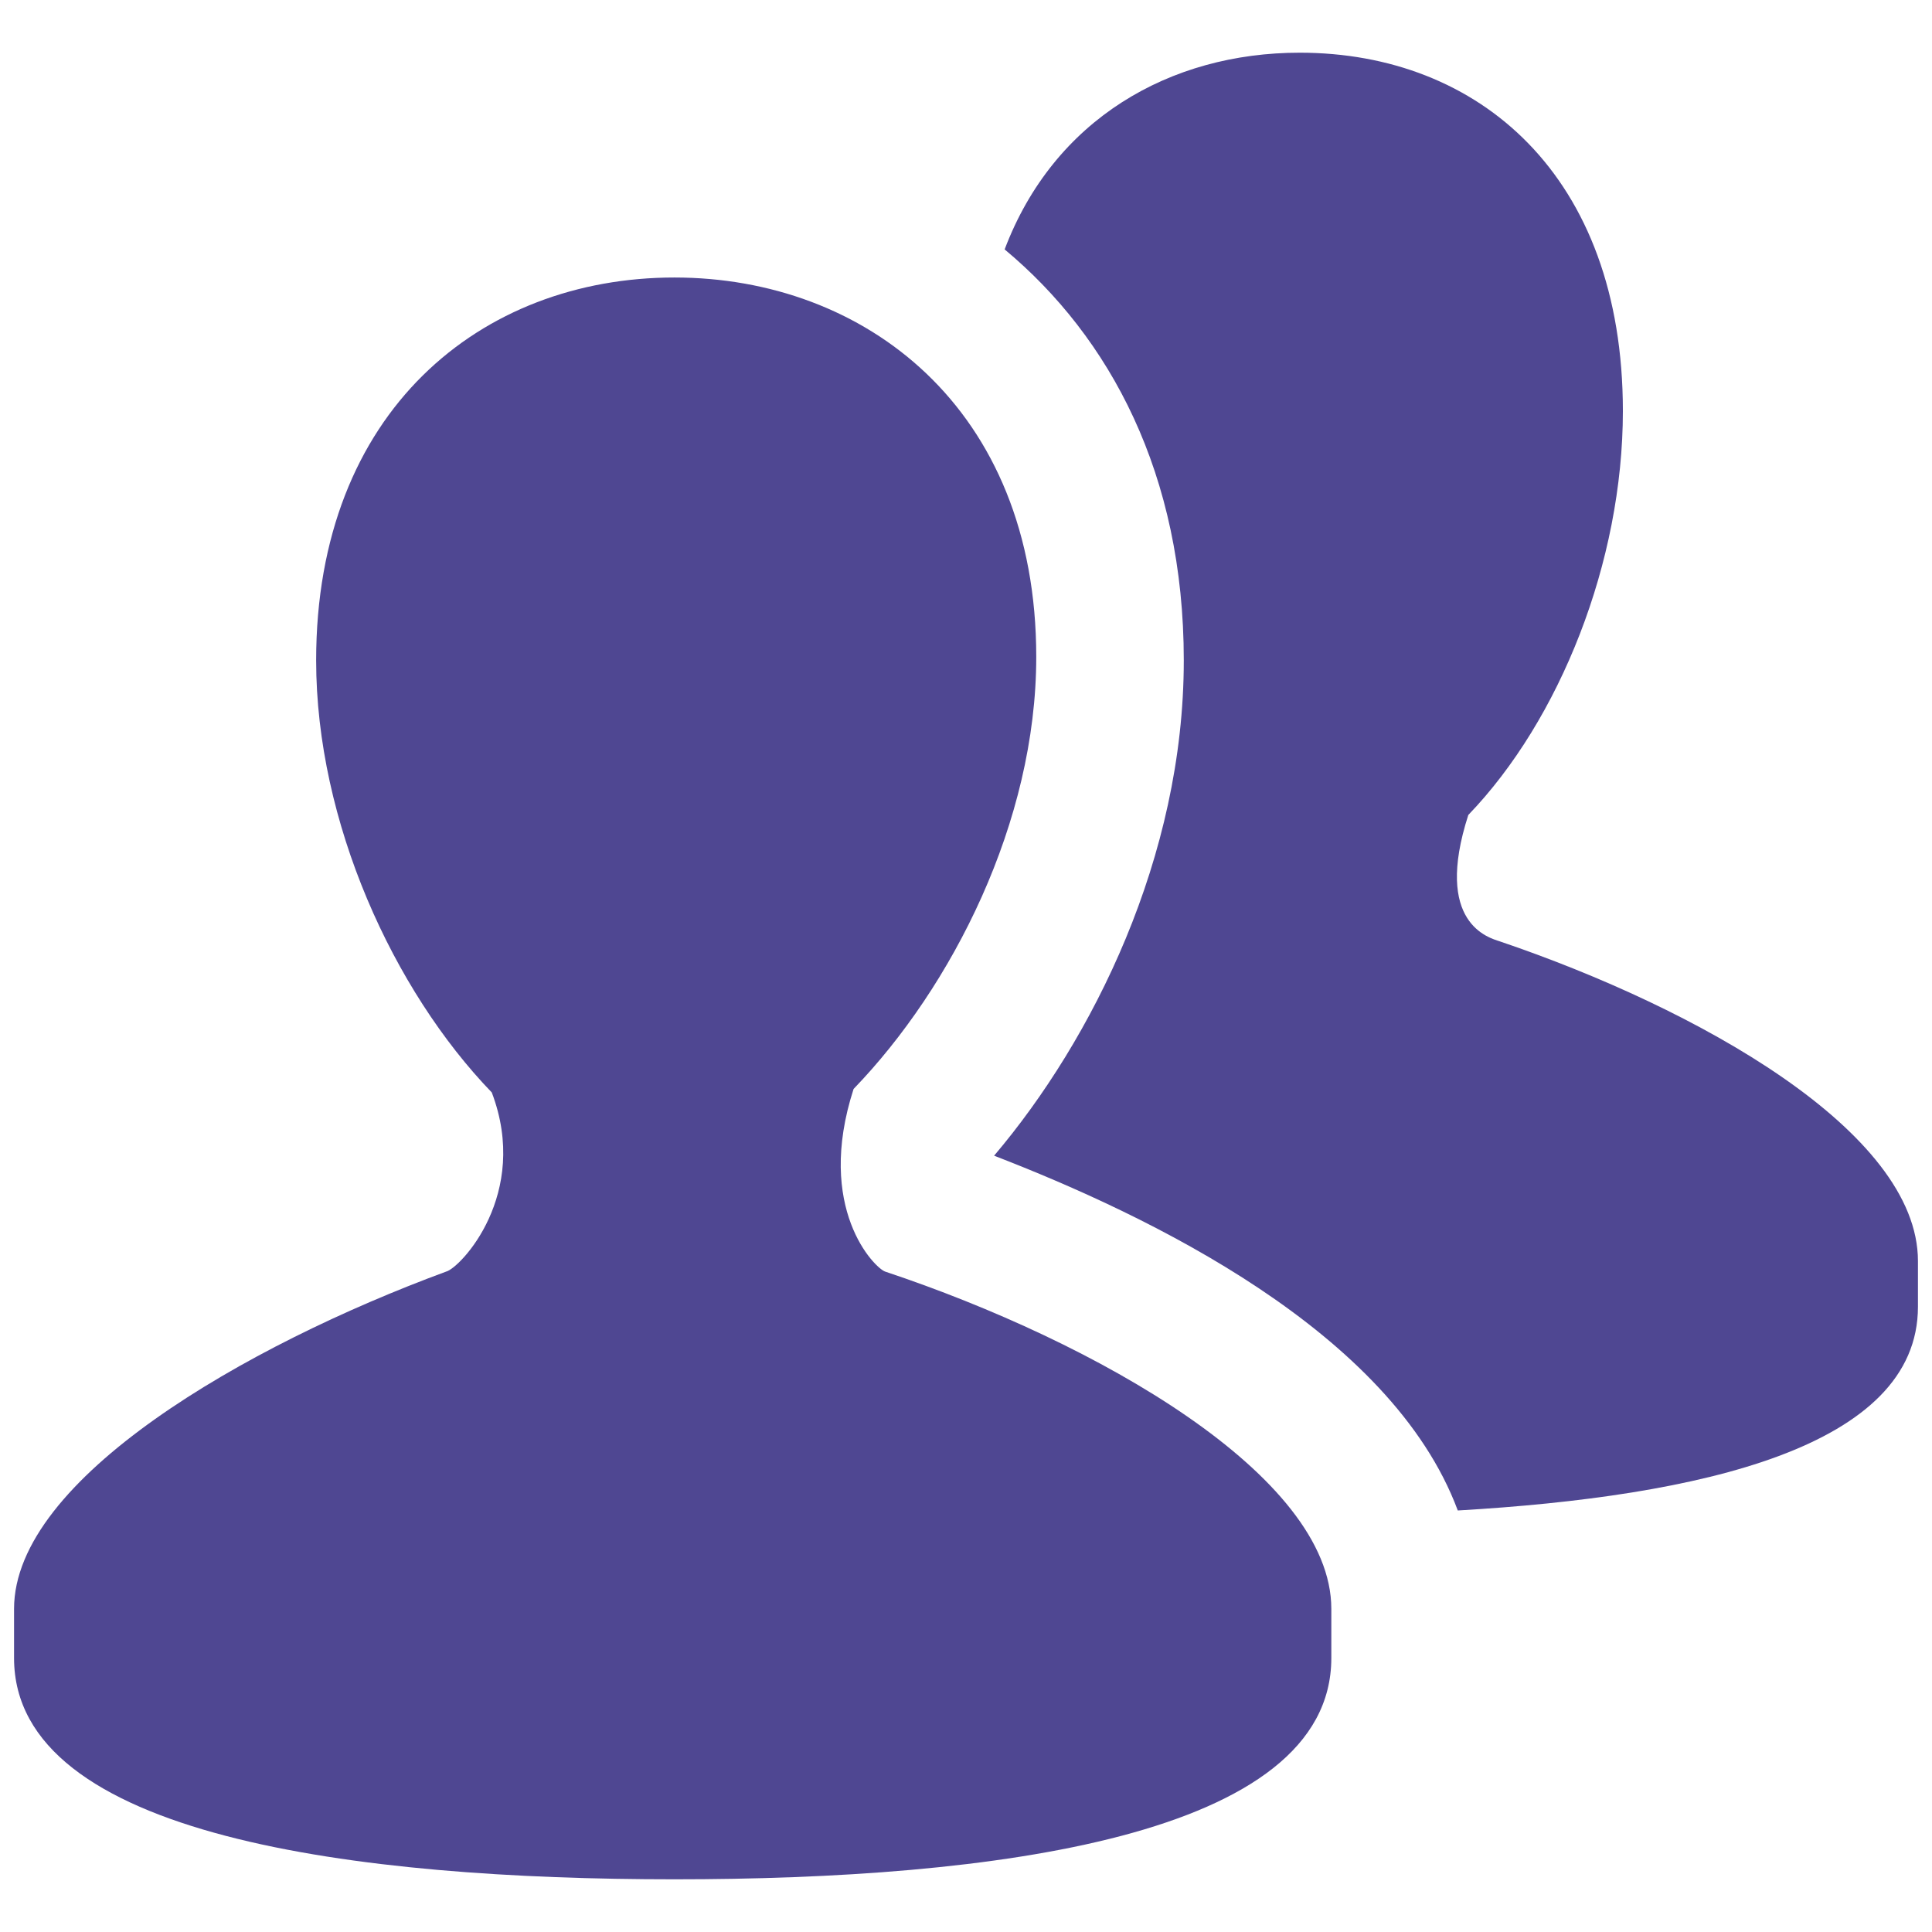
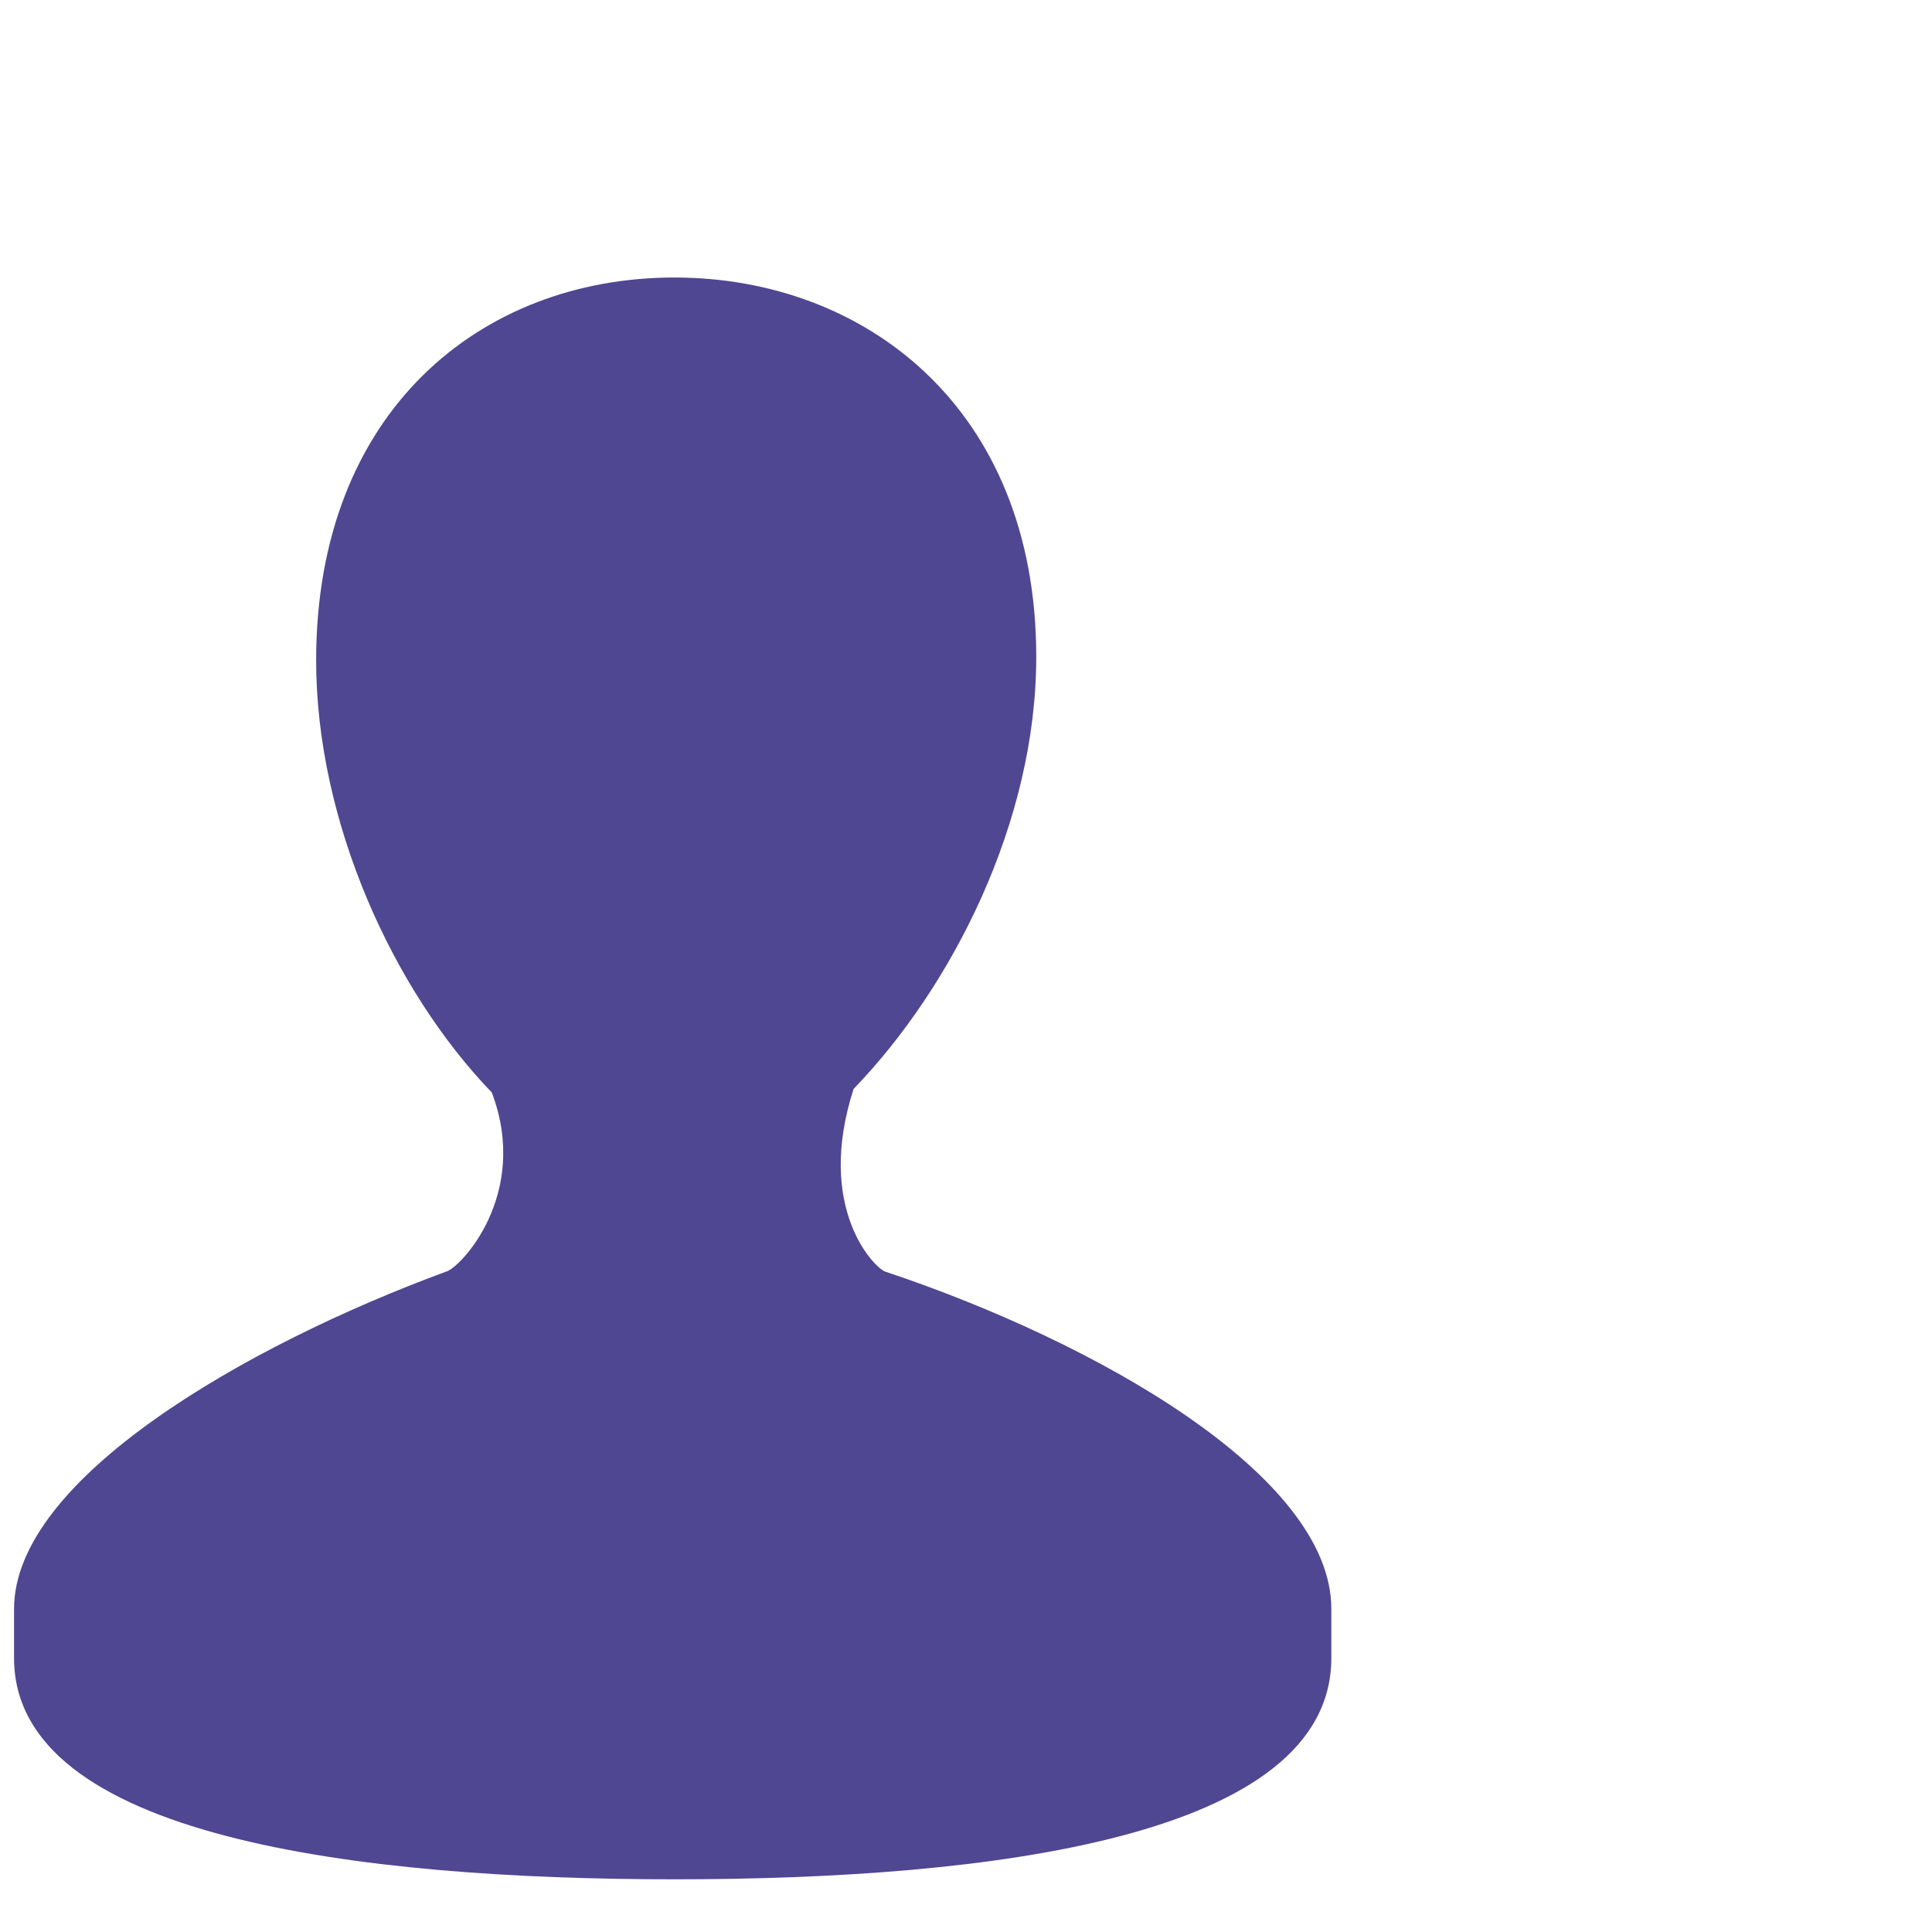
<svg xmlns="http://www.w3.org/2000/svg" version="1.1" id="レイヤー_1" x="0px" y="0px" viewBox="0 0 55 55" enable-background="new 0 0 55 55" xml:space="preserve">
  <g>
    <g>
      <path fill="#4F4792" d="M25.2,36.2c-0.3-0.1-2-1.8-0.9-5.2h0c2.8-2.9,5.2-7.6,5.2-12.3c0-7.1-4.9-10.8-10.3-10.8    C13.7,7.9,9,11.7,9,18.8c0,4.6,2.2,9.4,5,12.3c1.1,2.9-0.9,5-1.3,5.1c-5.7,2.1-12.3,5.9-12.3,9.6c0,1,0,0.4,0,1.4    c0,5.1,9.8,6.3,18.8,6.3c9,0,18.7-1.2,18.7-6.3c0-1,0-0.4,0-1.4C37.9,42,31.2,38.2,25.2,36.2z" />
    </g>
    <g>
-       <path fill="#4F4792" d="M42.7,26.8c-0.3-0.1-1.9-0.5-0.9-3.6h0c2.6-2.7,4.4-7.2,4.4-11.5C46.2,5,42.1,1.5,37,1.5    c-3.7,0-7,1.9-8.4,5.6c3,2.5,5.1,6.4,5.1,11.7c0,5.6-2.6,10.8-5.4,14.1c4.4,1.7,11.3,5,13.2,10.1c6.9-0.4,13.1-1.8,13.1-5.8    c0-0.9,0-0.4,0-1.3C54.6,32.2,48.3,28.7,42.7,26.8z" />
-     </g>
+       </g>
  </g>
</svg>